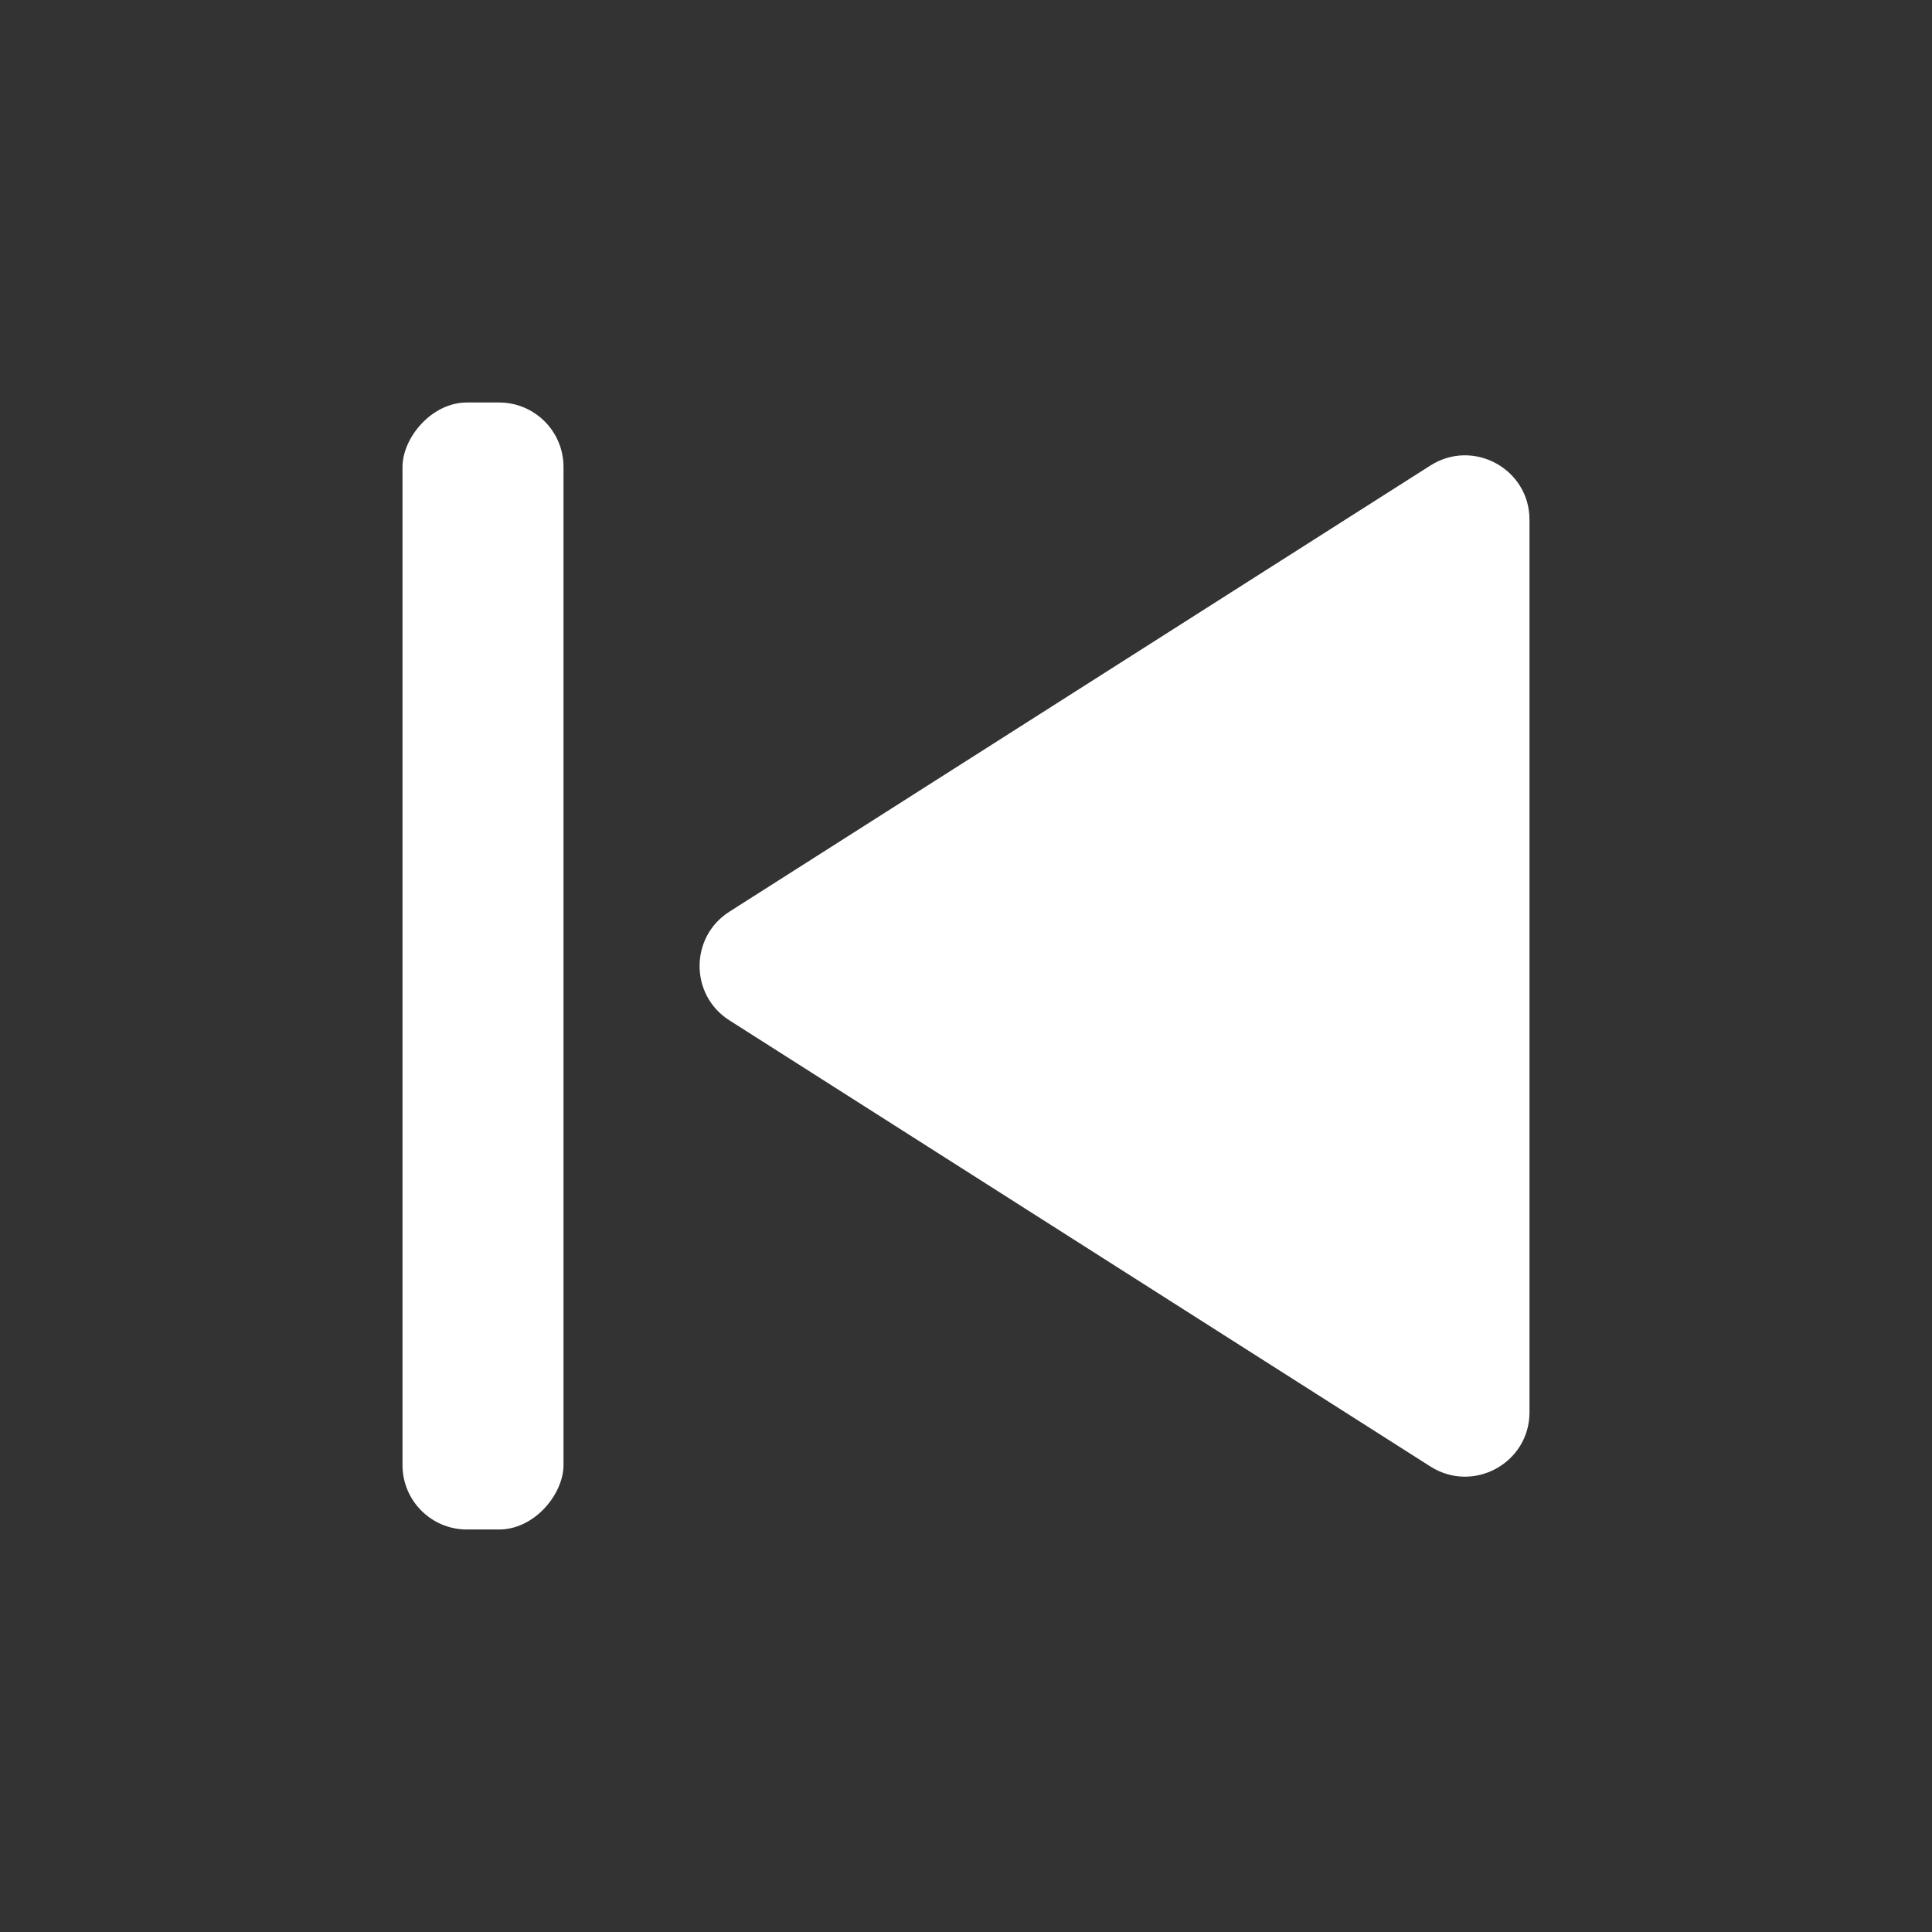
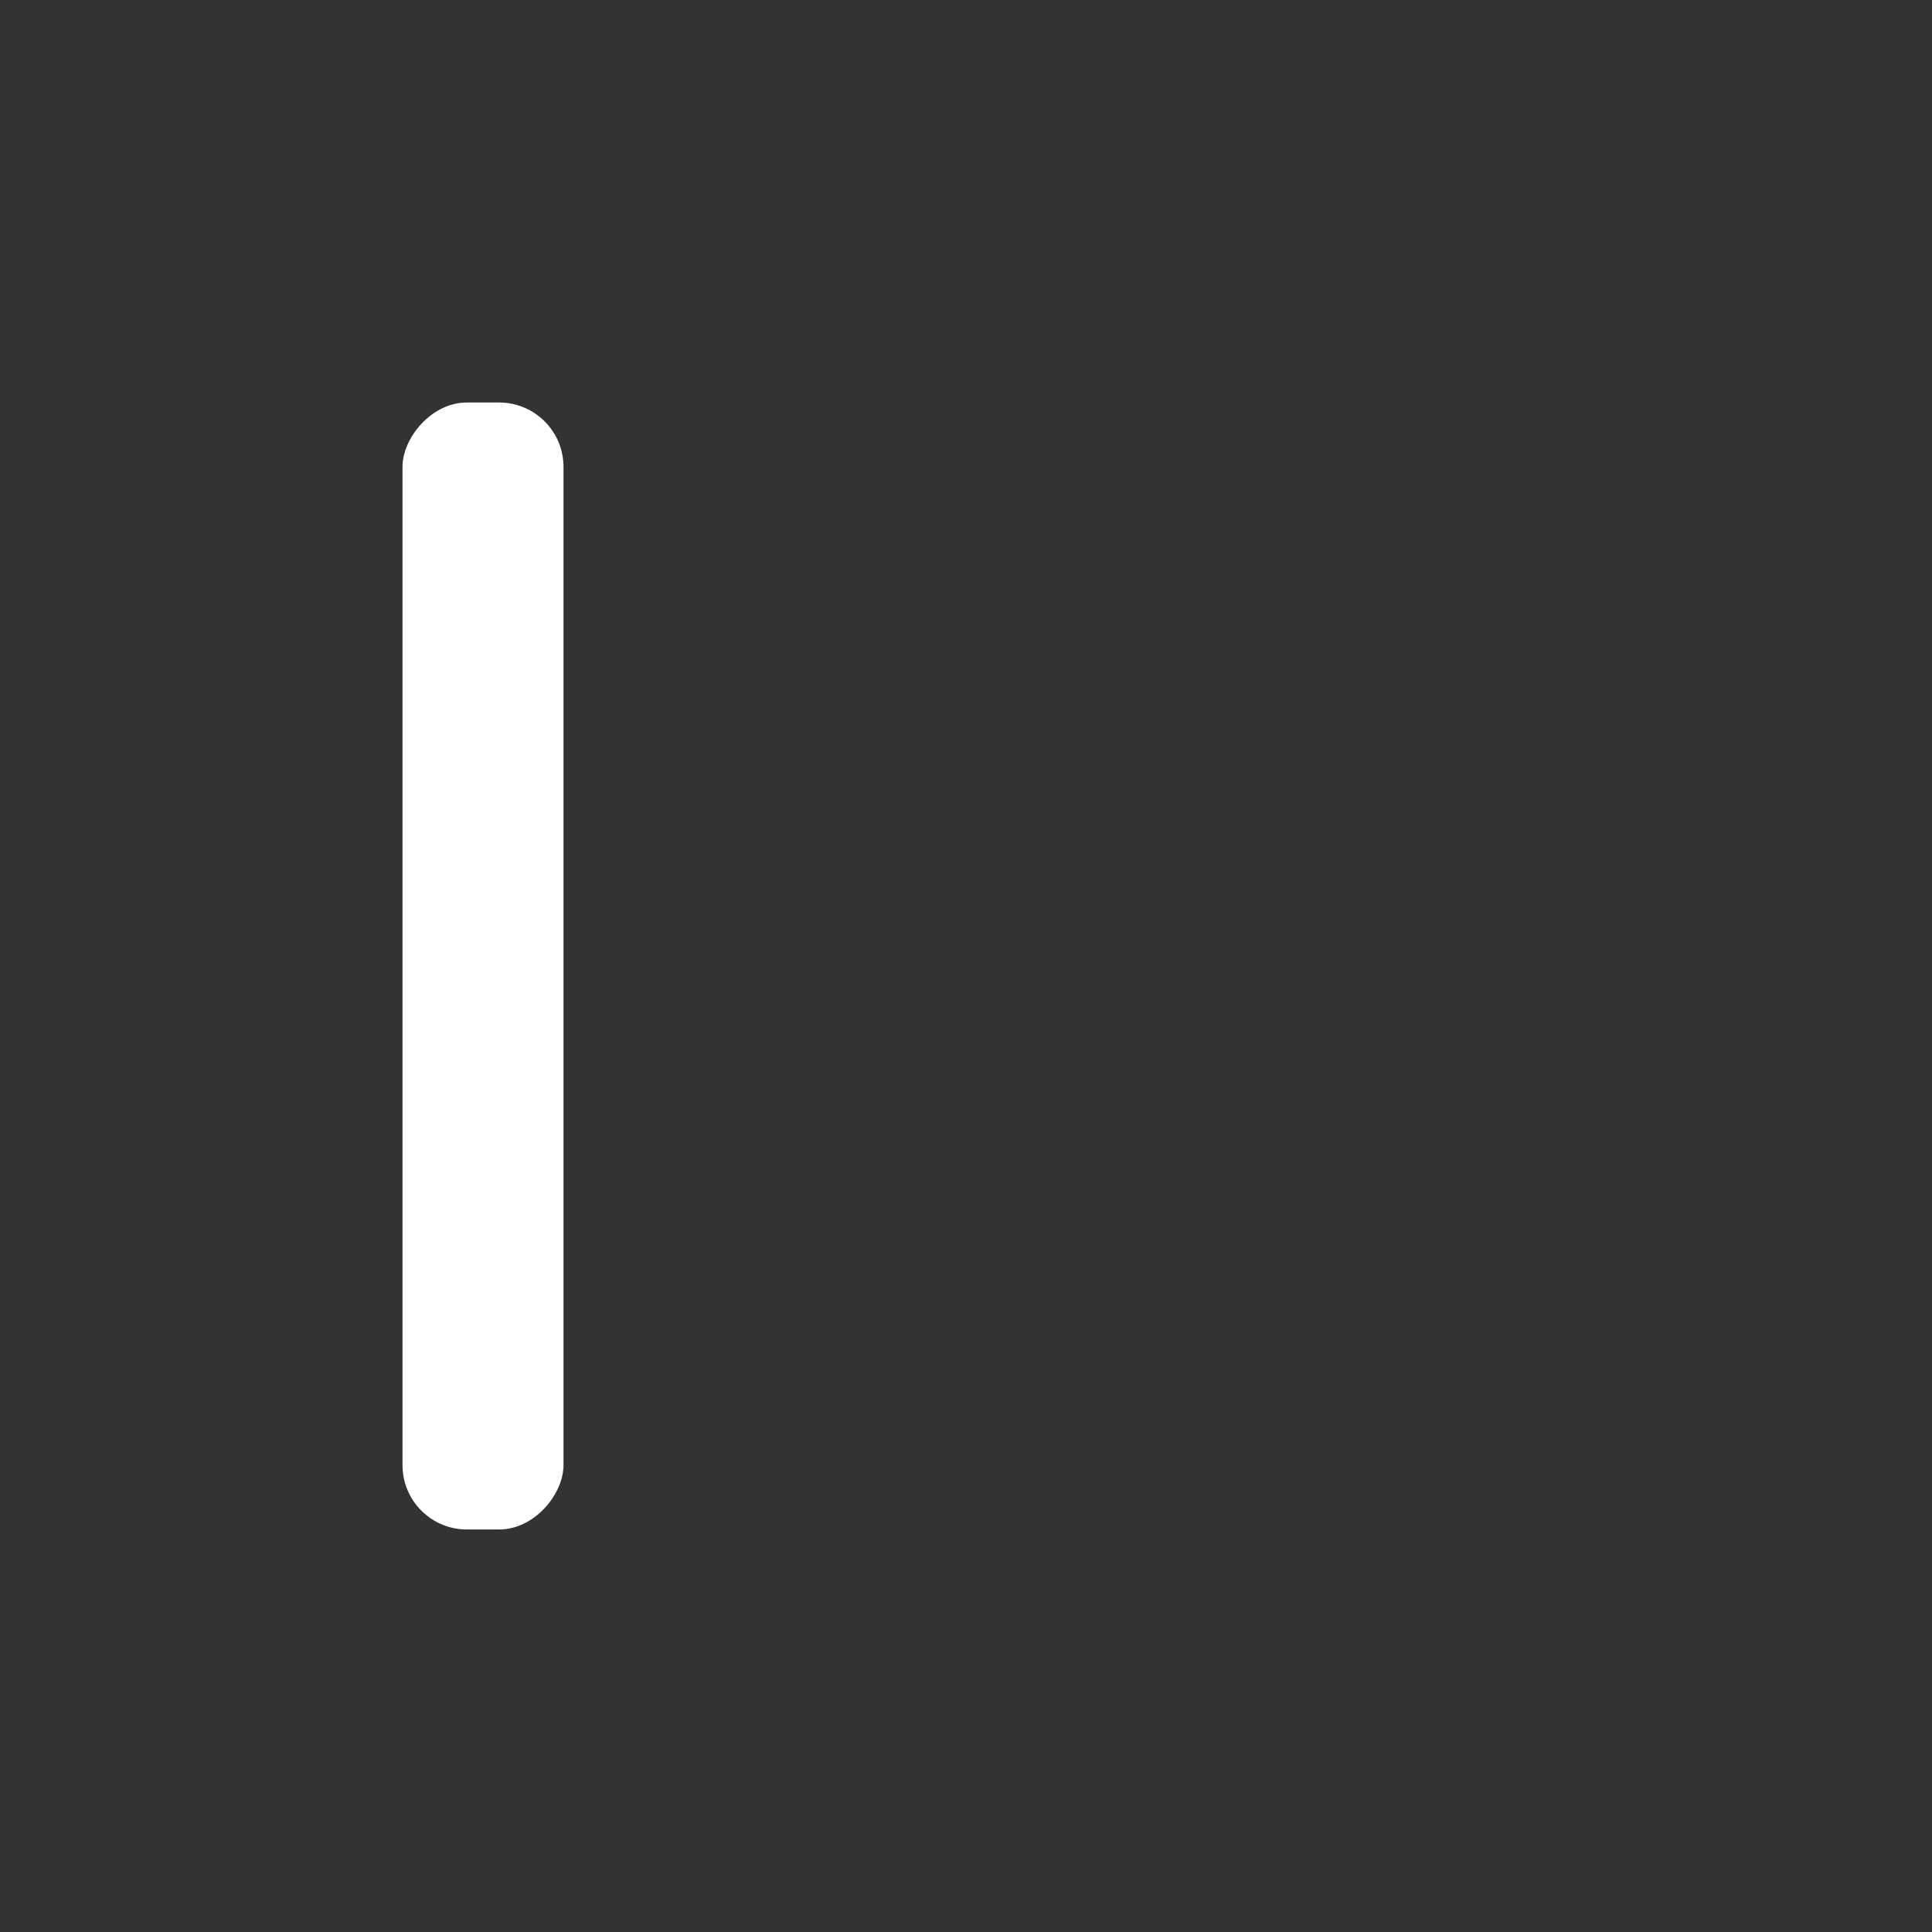
<svg xmlns="http://www.w3.org/2000/svg" width="24" height="24" viewBox="0 0 24 24" fill="none">
  <rect x="0" y="0" width="24" height="24" fill="#333333" stroke="none" />
-   <path d="M9.061 12.675C8.567 12.361 8.567 11.639 9.061 11.325L17.77 5.782C18.303 5.444 19 5.826 19 6.457V17.543C19 18.174 18.303 18.556 17.77 18.218L9.061 12.675Z" fill="white" />
  <rect width="2" height="14" rx="0.8" transform="matrix(-1 0 0 1 7 5)" fill="white" />
</svg>